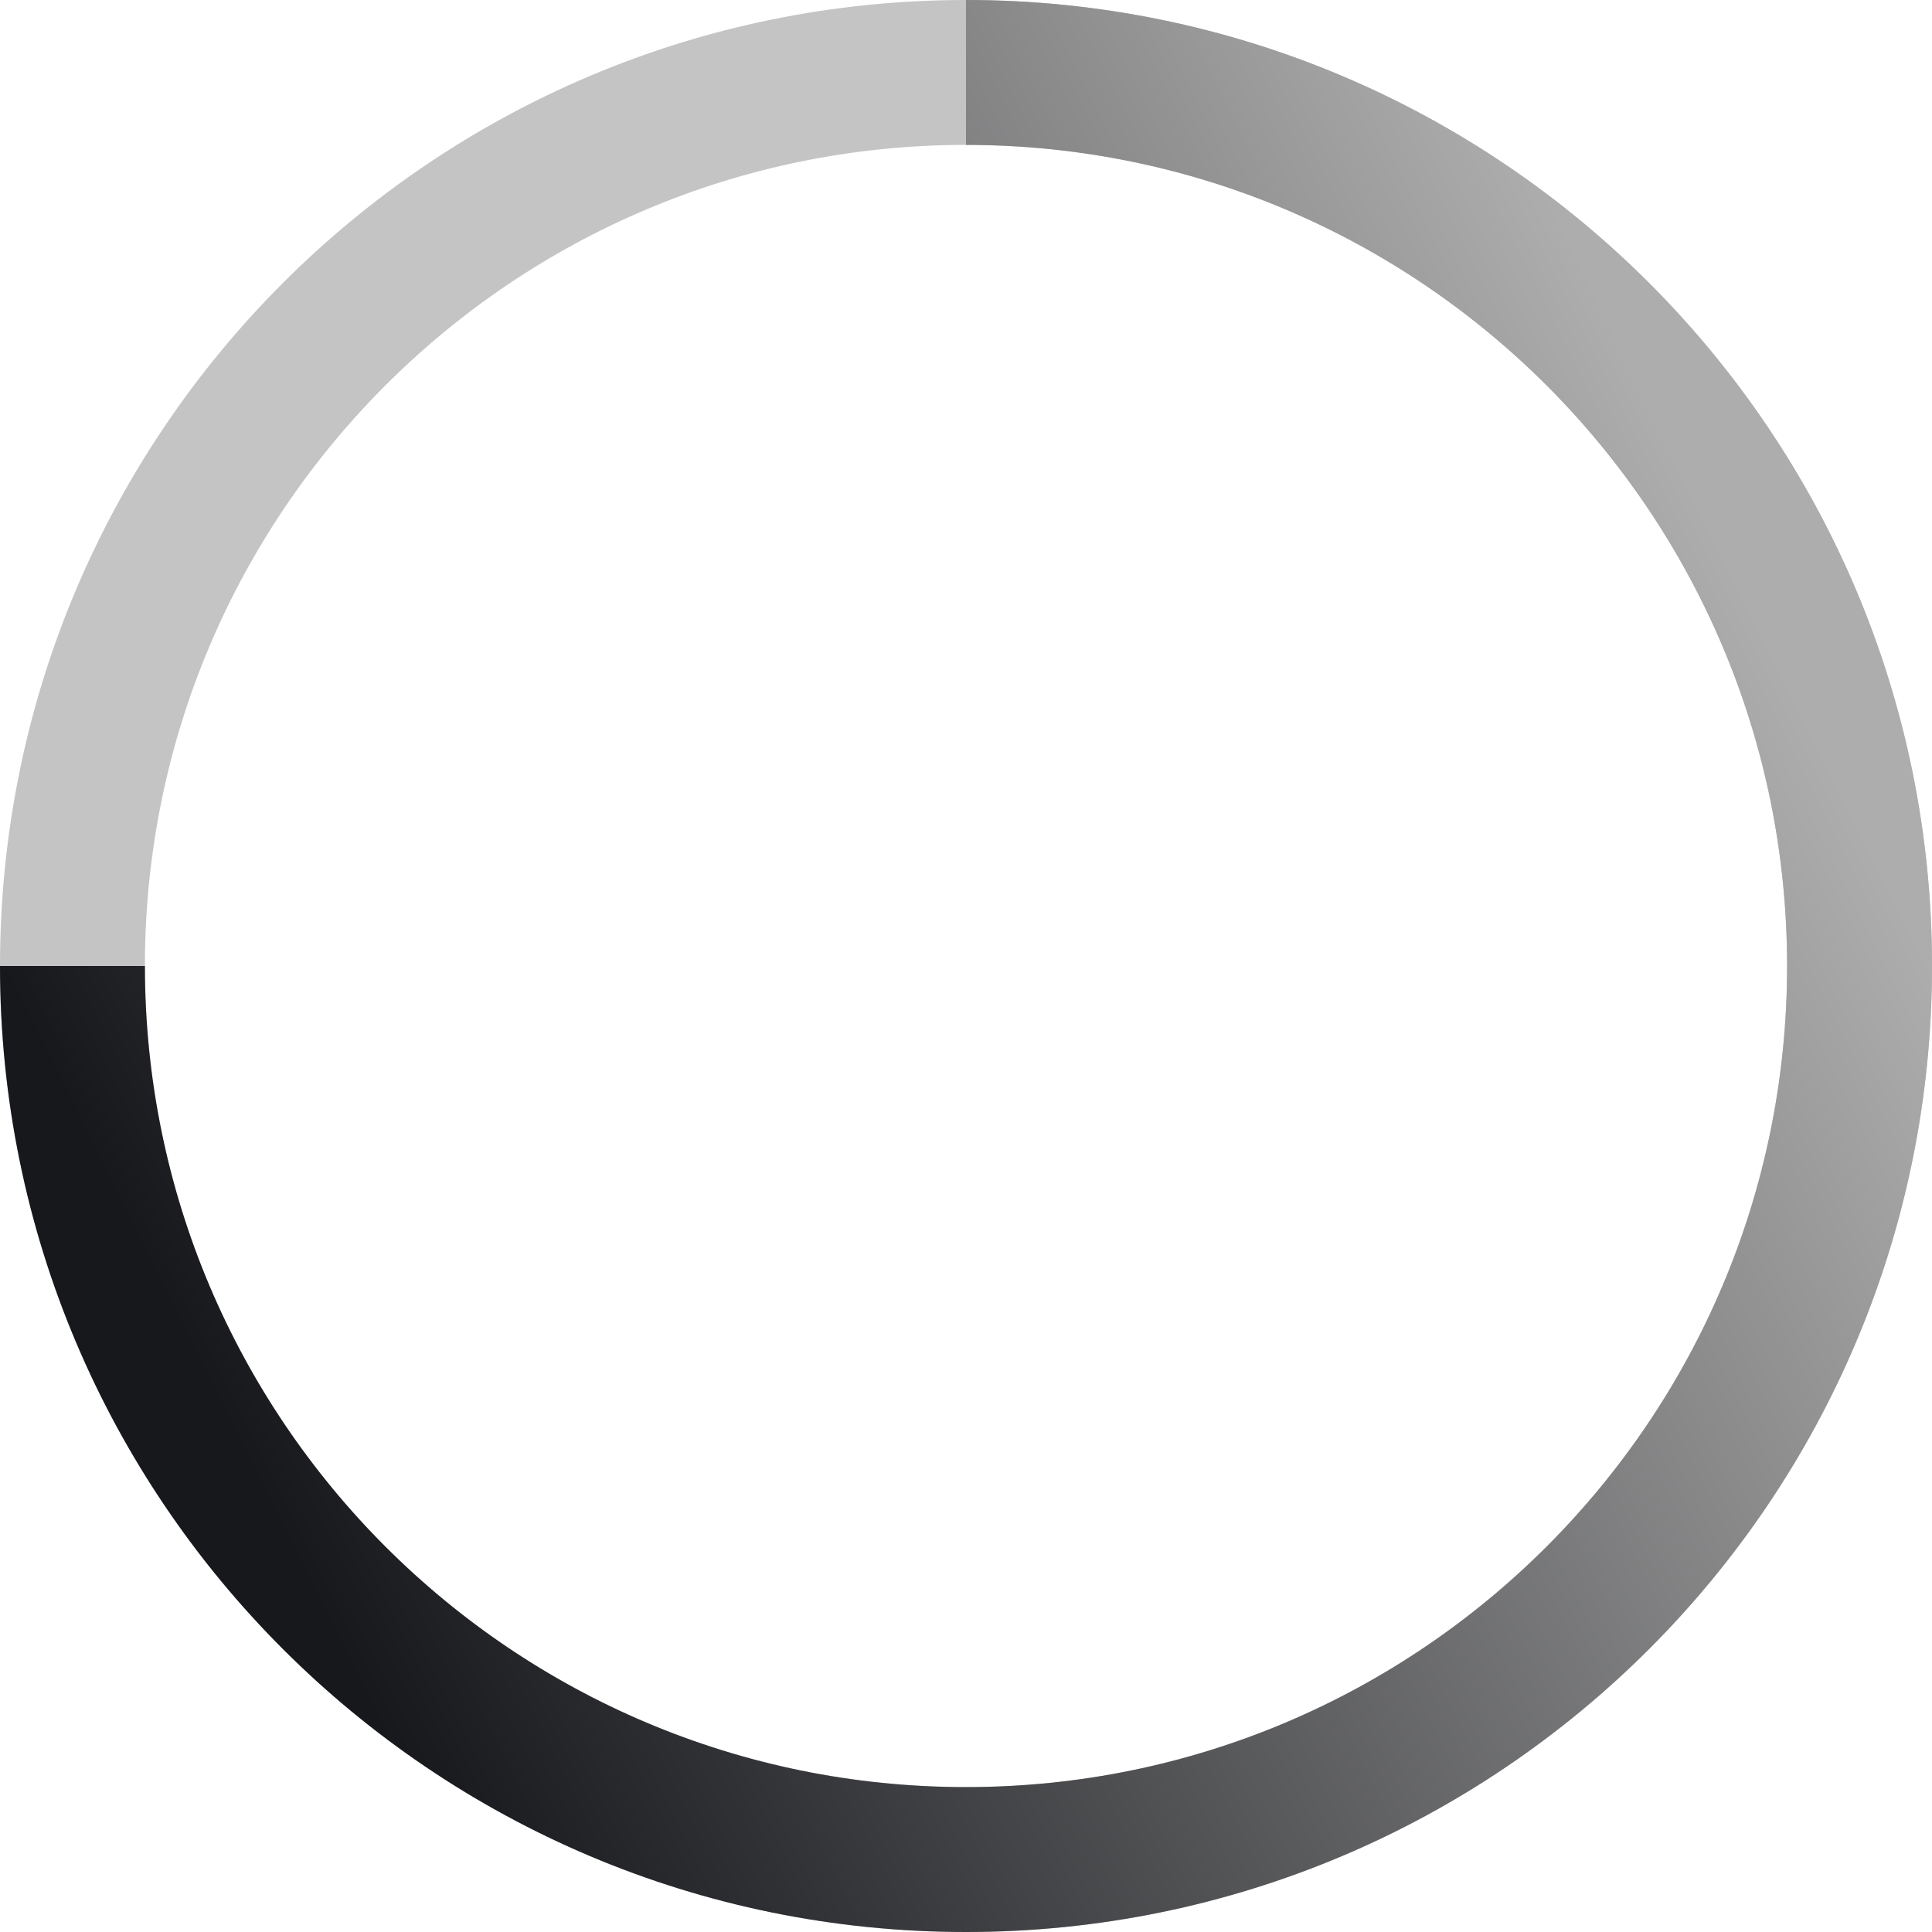
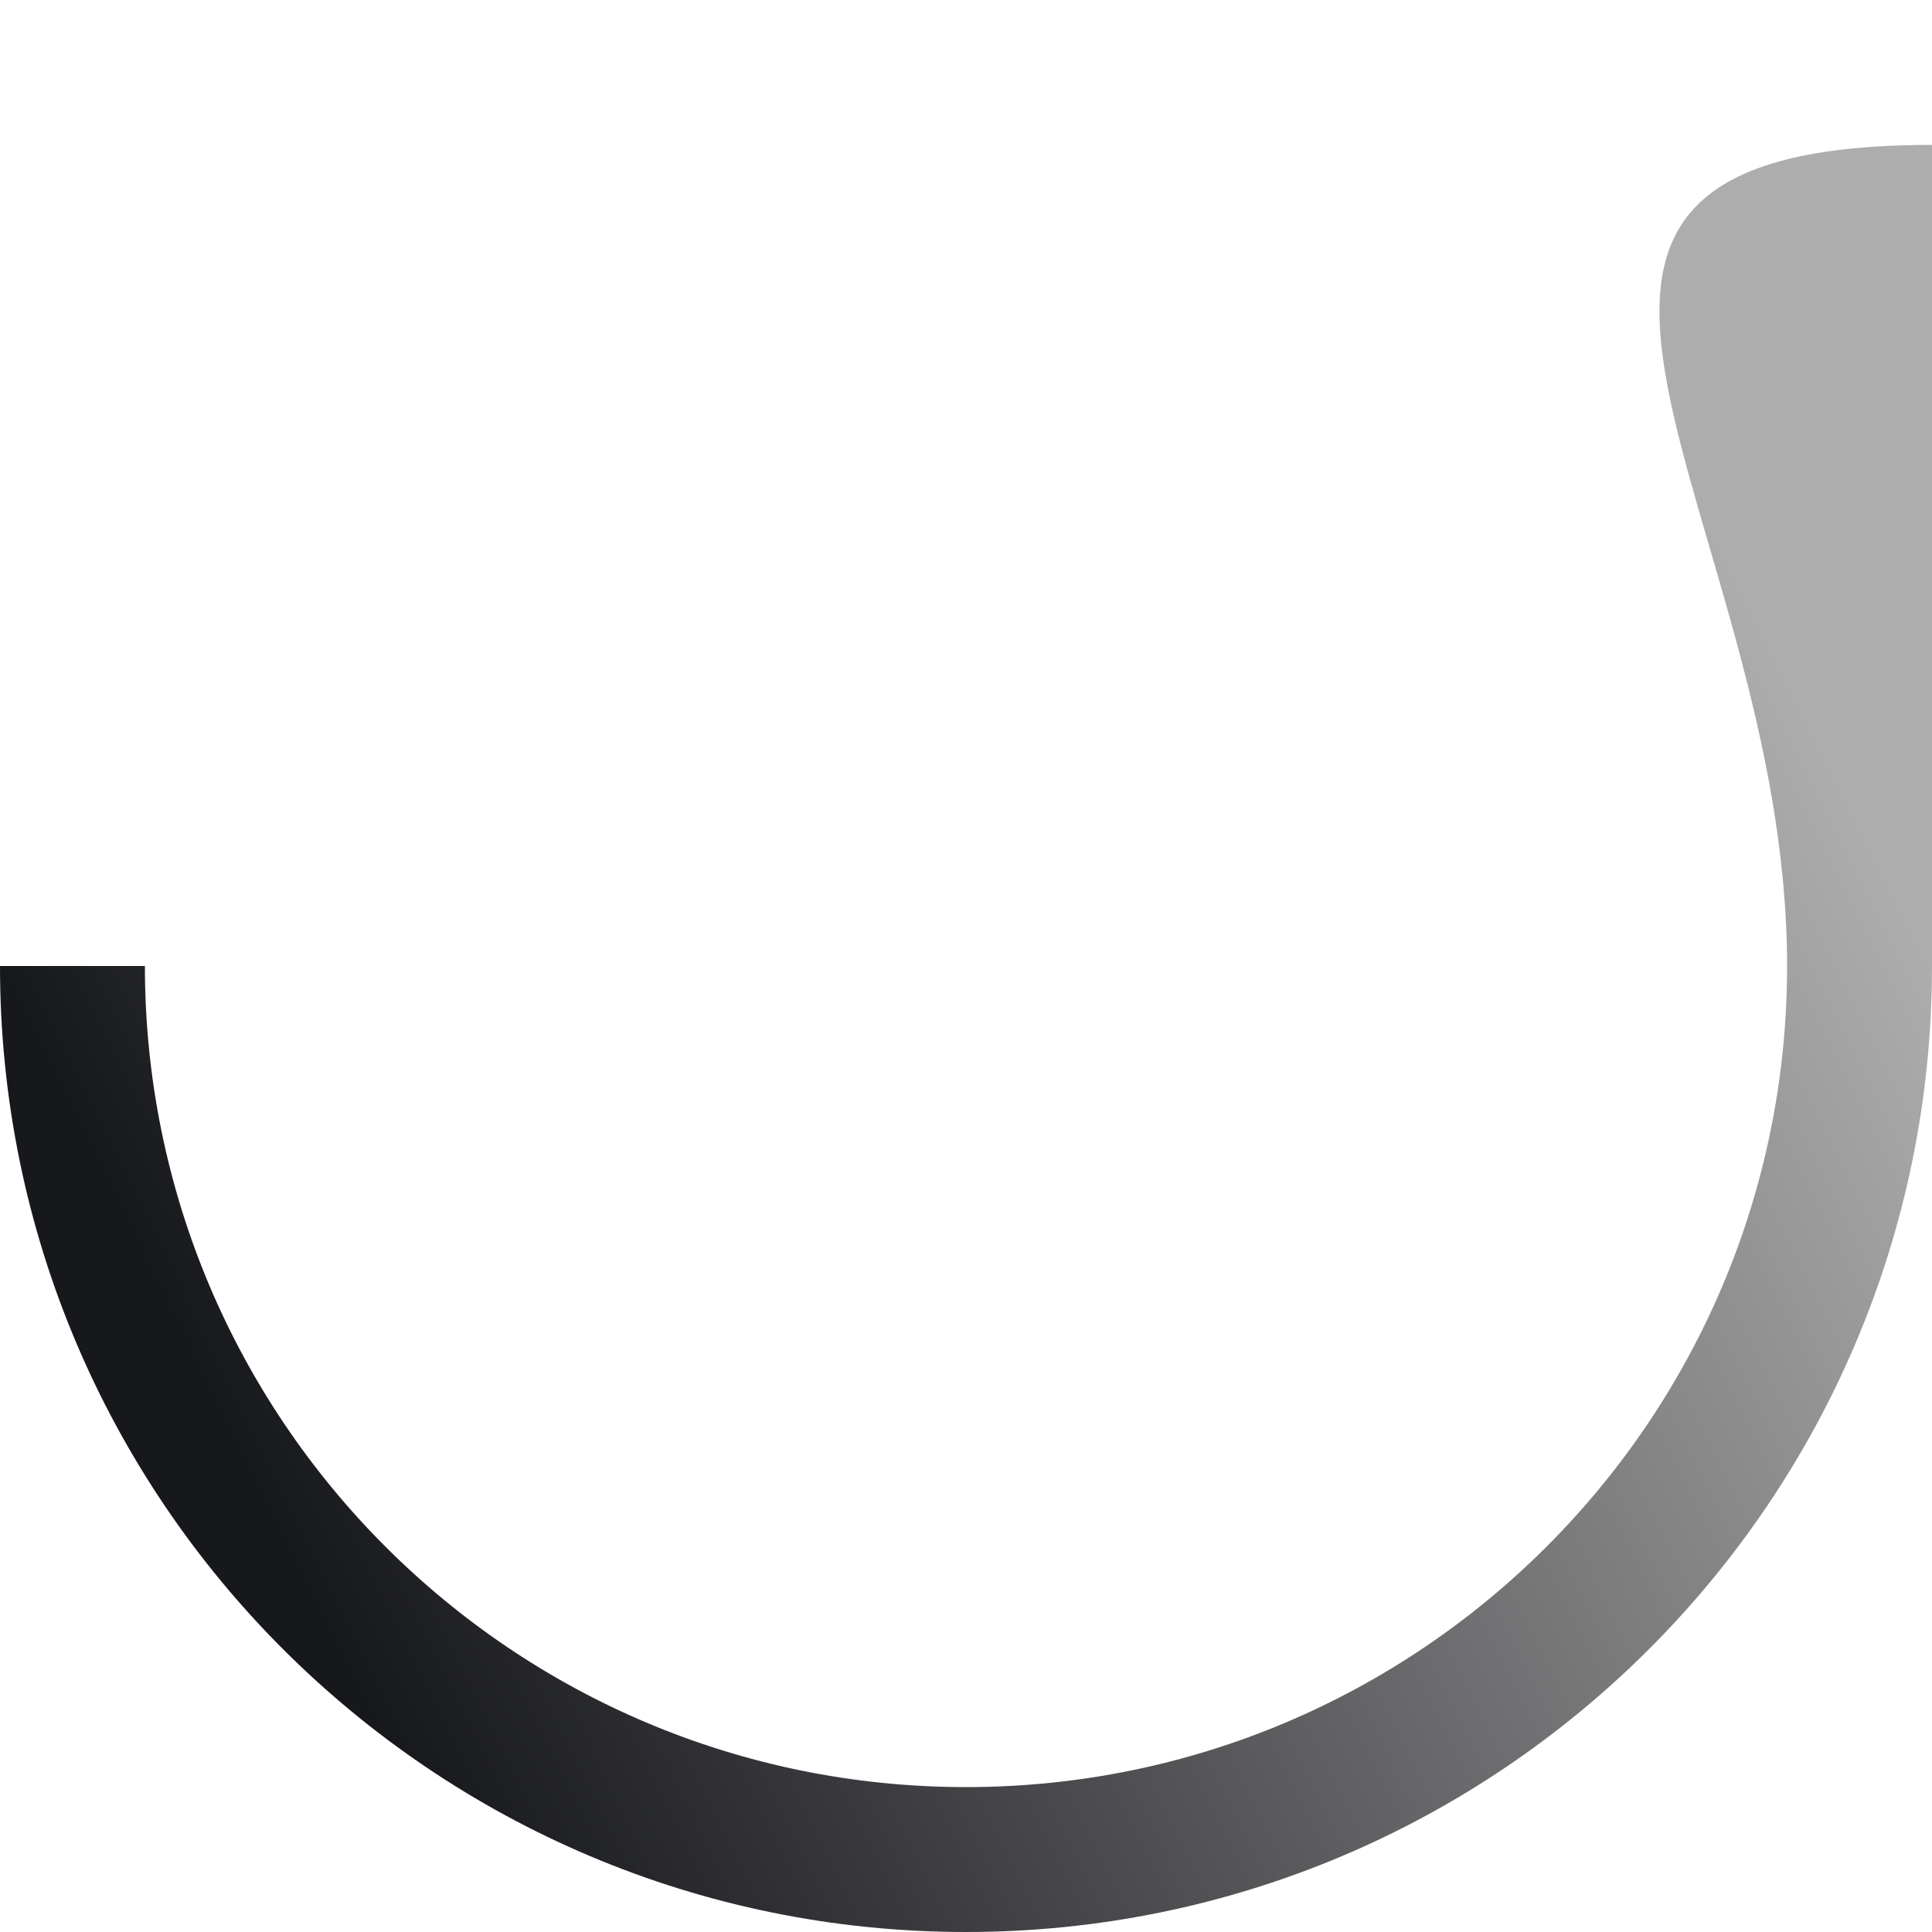
<svg xmlns="http://www.w3.org/2000/svg" width="40" height="40" viewBox="0 0 40 40" fill="none">
-   <path fill-rule="evenodd" clip-rule="evenodd" d="M20 37C29.389 37 37 29.389 37 20C37 10.611 29.389 3 20 3C10.611 3 3 10.611 3 20C3 29.389 10.611 37 20 37ZM20 40C31.046 40 40 31.046 40 20C40 8.954 31.046 0 20 0C8.954 0 0 8.954 0 20C0 31.046 8.954 40 20 40Z" fill="#C4C4C4" />
-   <path fill-rule="evenodd" clip-rule="evenodd" d="M37 20C37 29.389 29.389 37 20 37C10.611 37 3 29.389 3 20H0C0 31.046 8.954 40 20 40C31.046 40 40 31.046 40 20C40 8.954 31.046 0 20 0V3C29.389 3 37 10.611 37 20Z" fill="url(#paint0_linear_116_1966)" />
+   <path fill-rule="evenodd" clip-rule="evenodd" d="M37 20C37 29.389 29.389 37 20 37C10.611 37 3 29.389 3 20H0C0 31.046 8.954 40 20 40C31.046 40 40 31.046 40 20V3C29.389 3 37 10.611 37 20Z" fill="url(#paint0_linear_116_1966)" />
  <defs>
    <linearGradient id="paint0_linear_116_1966" x1="0" y1="20" x2="32.082" y2="4.062" gradientUnits="userSpaceOnUse">
      <stop stop-color="#17181C" />
      <stop offset="1" stop-color="#ADADAD" />
    </linearGradient>
  </defs>
</svg>